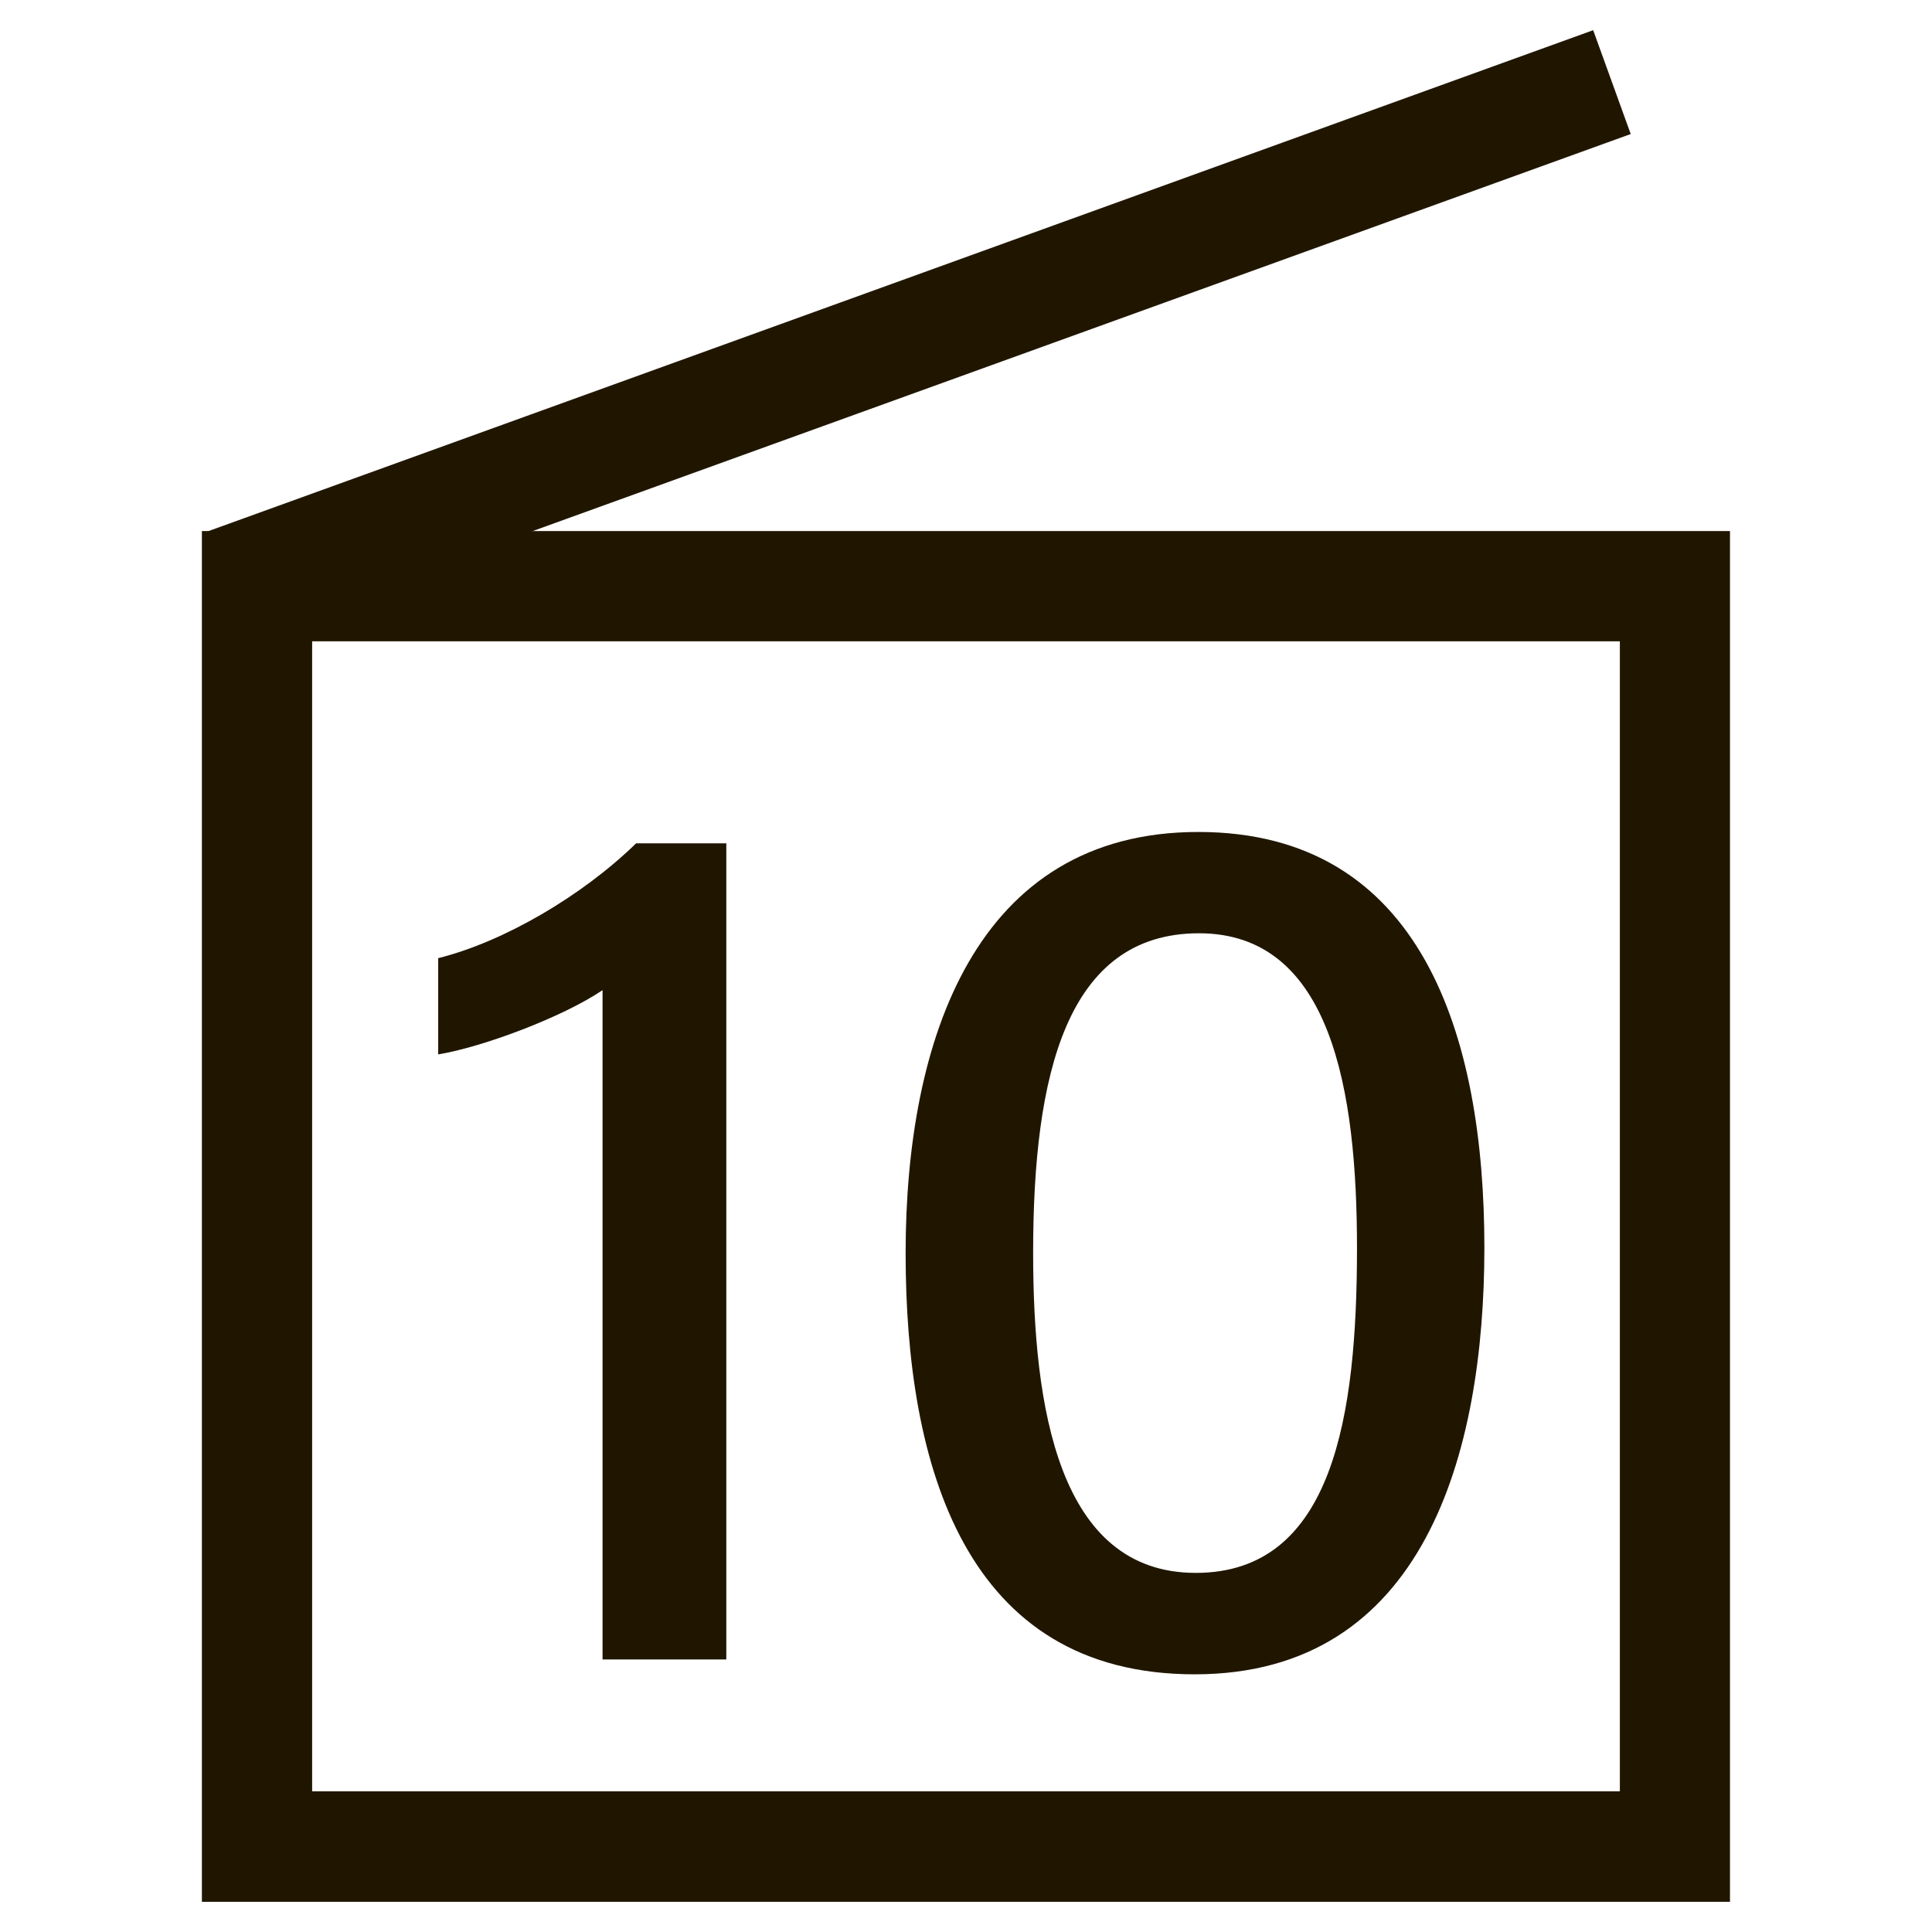
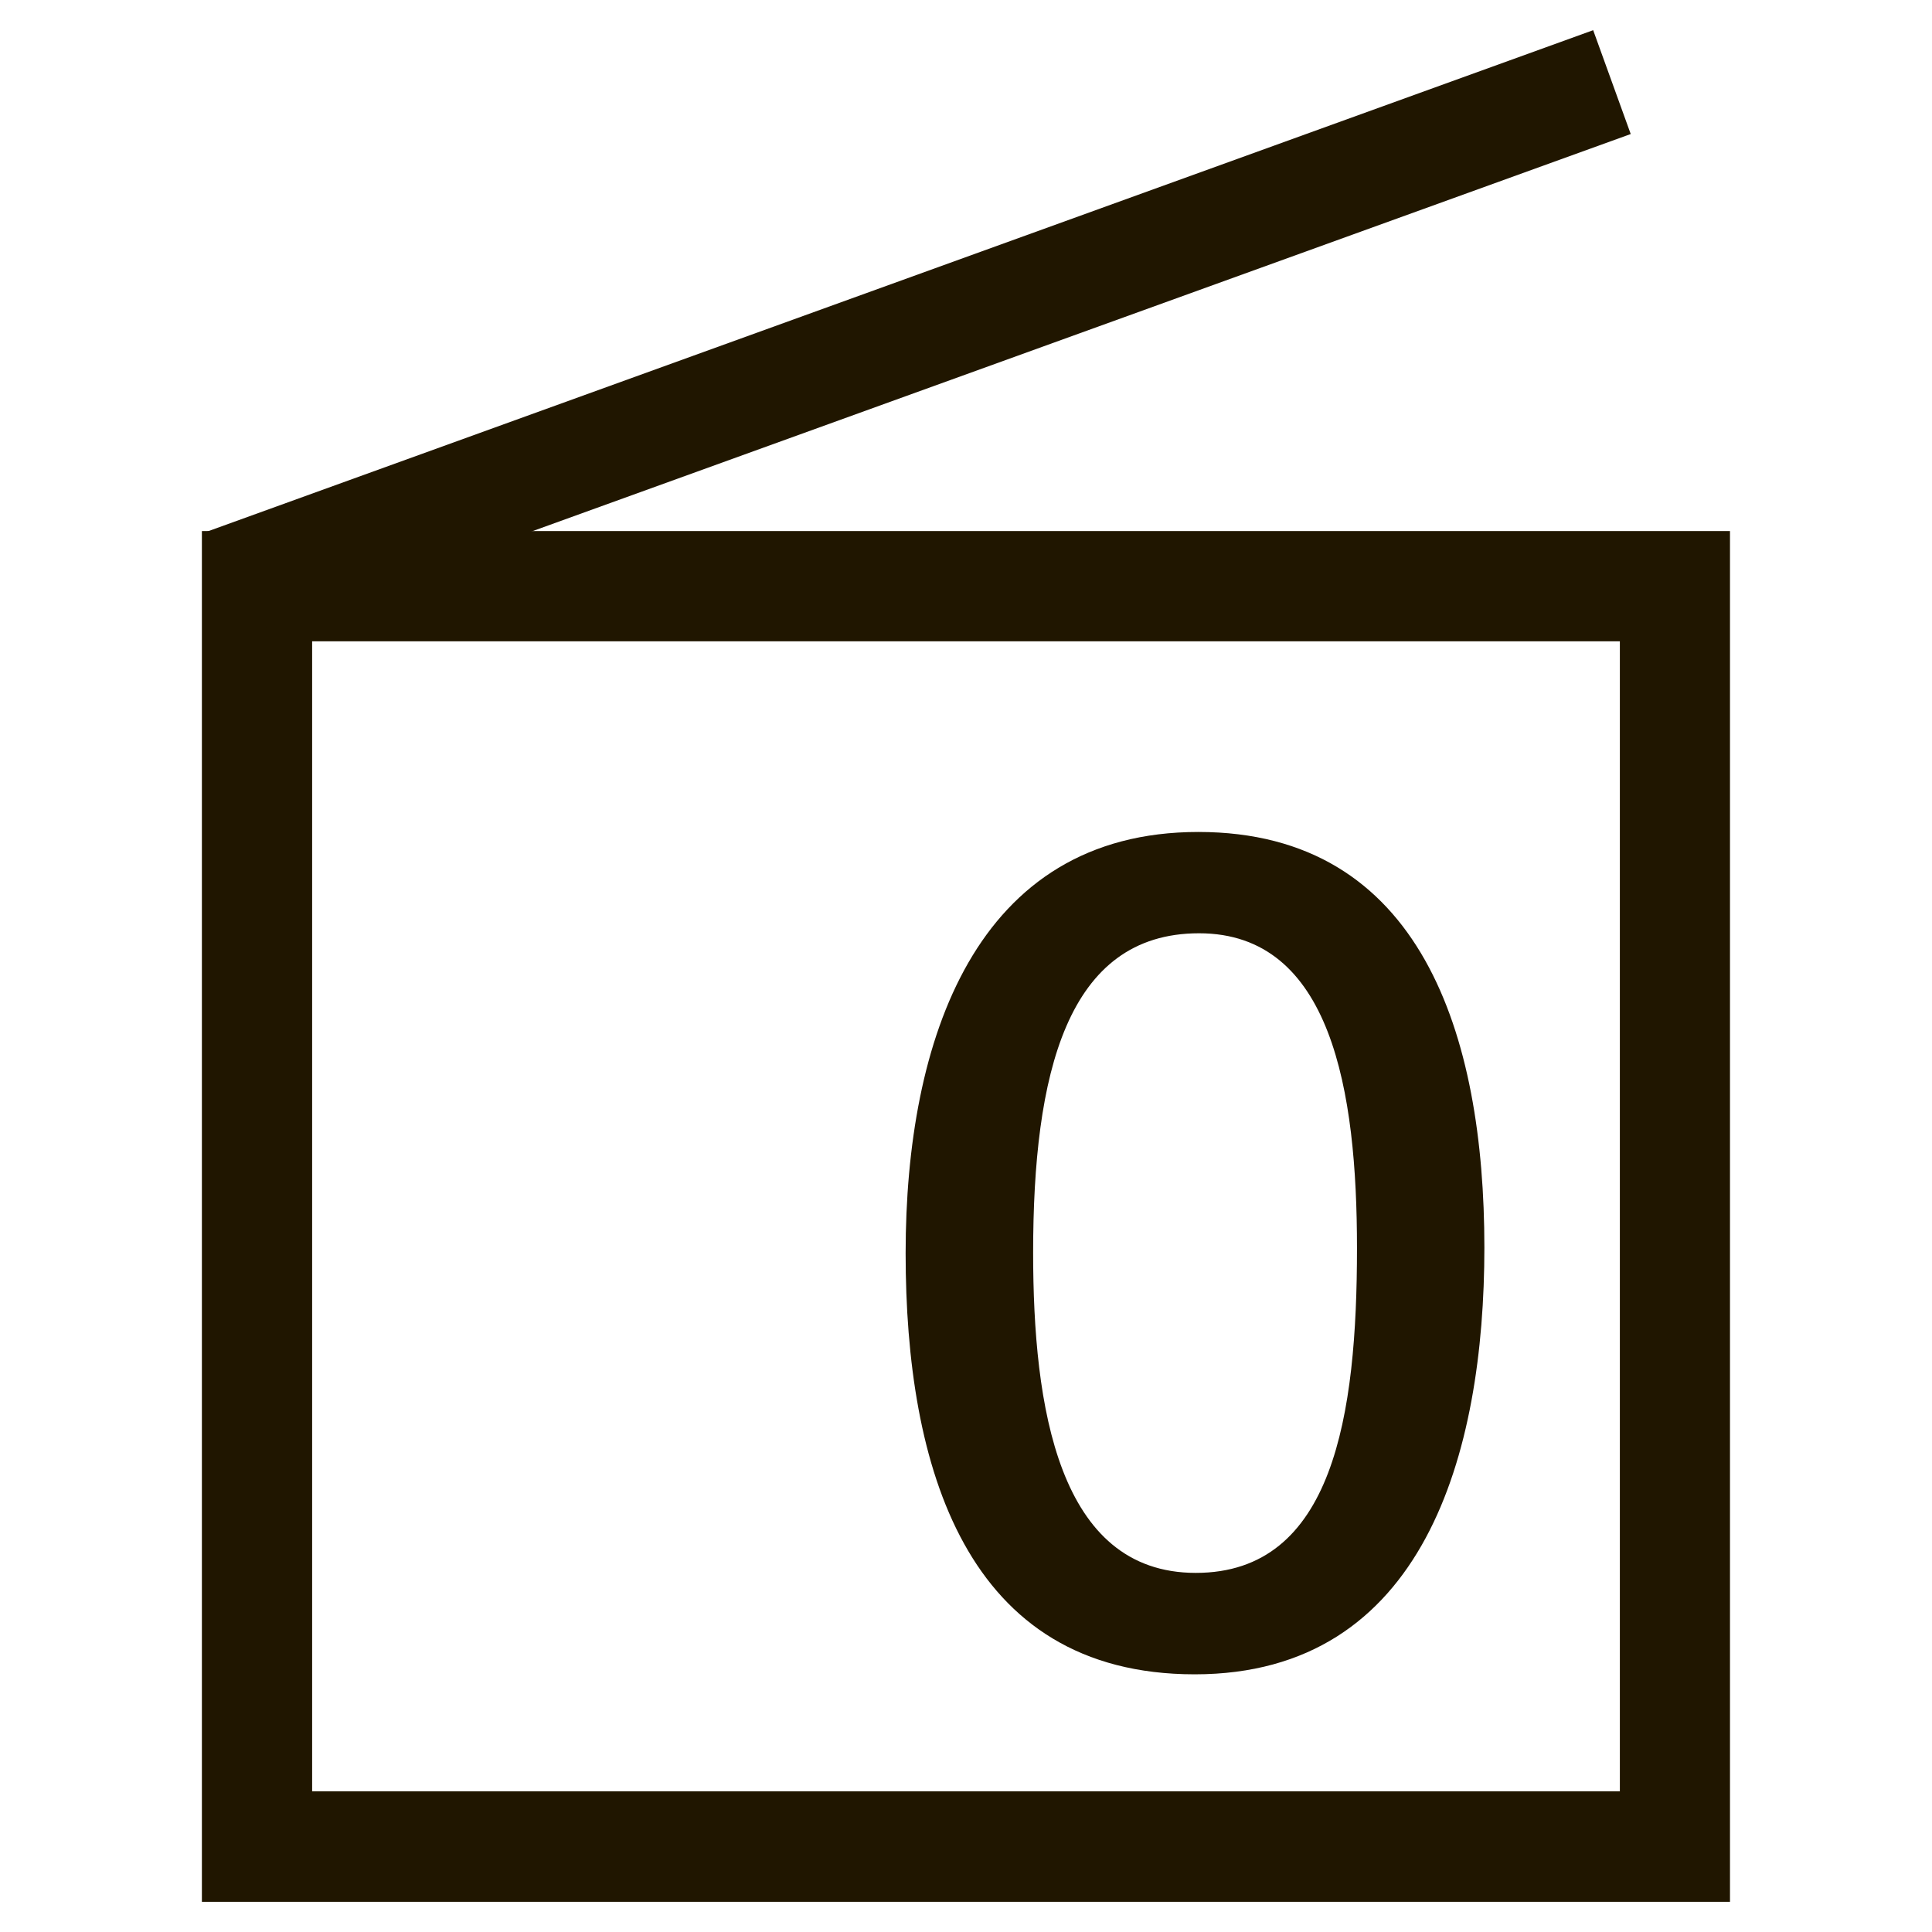
<svg xmlns="http://www.w3.org/2000/svg" id="_レイヤー_1" data-name="レイヤー 1" viewBox="0 0 160 160">
  <defs>
    <style>
      .cls-1 {
        fill: #fff;
        opacity: 0;
      }

      .cls-1, .cls-2 {
        stroke-width: 0px;
      }

      .cls-2 {
        fill: #201600;
      }
    </style>
  </defs>
  <g>
    <path class="cls-2" d="M25.85,148.35h108.3V53.11H25.85v95.25ZM16.72,157.5,143.28,157.5H16.72V43.98h126.55v113.52Z" />
    <polygon class="cls-2" points="17.05 44.06 131.94 2.5 135.05 11.1 20.14 52.65 17.05 44.06" />
  </g>
  <g>
-     <path class="cls-2" d="M49.9,137.43v-55.43c-3.29,2.23-9.94,4.72-13.61,5.32v-7.97c5.42-1.35,11.92-5.15,16.39-9.51h7.47v67.59h-10.25Z" />
    <path class="cls-2" d="M122.93,103.31c0,17.03-4.97,35.35-23.99,35.35s-23.94-17.24-23.94-34.88,5.77-34.88,24.24-34.88,23.69,16.83,23.69,34.42ZM85.56,103.74c0,12.72,2.06,26.52,13.47,26.52s13.35-13.08,13.35-26.9c0-12.98-2.1-26.07-13.08-26.07s-13.74,11.7-13.74,26.45Z" />
  </g>
-   <rect class="cls-1" x=".5" y=".5" width="160" height="160" />
</svg>